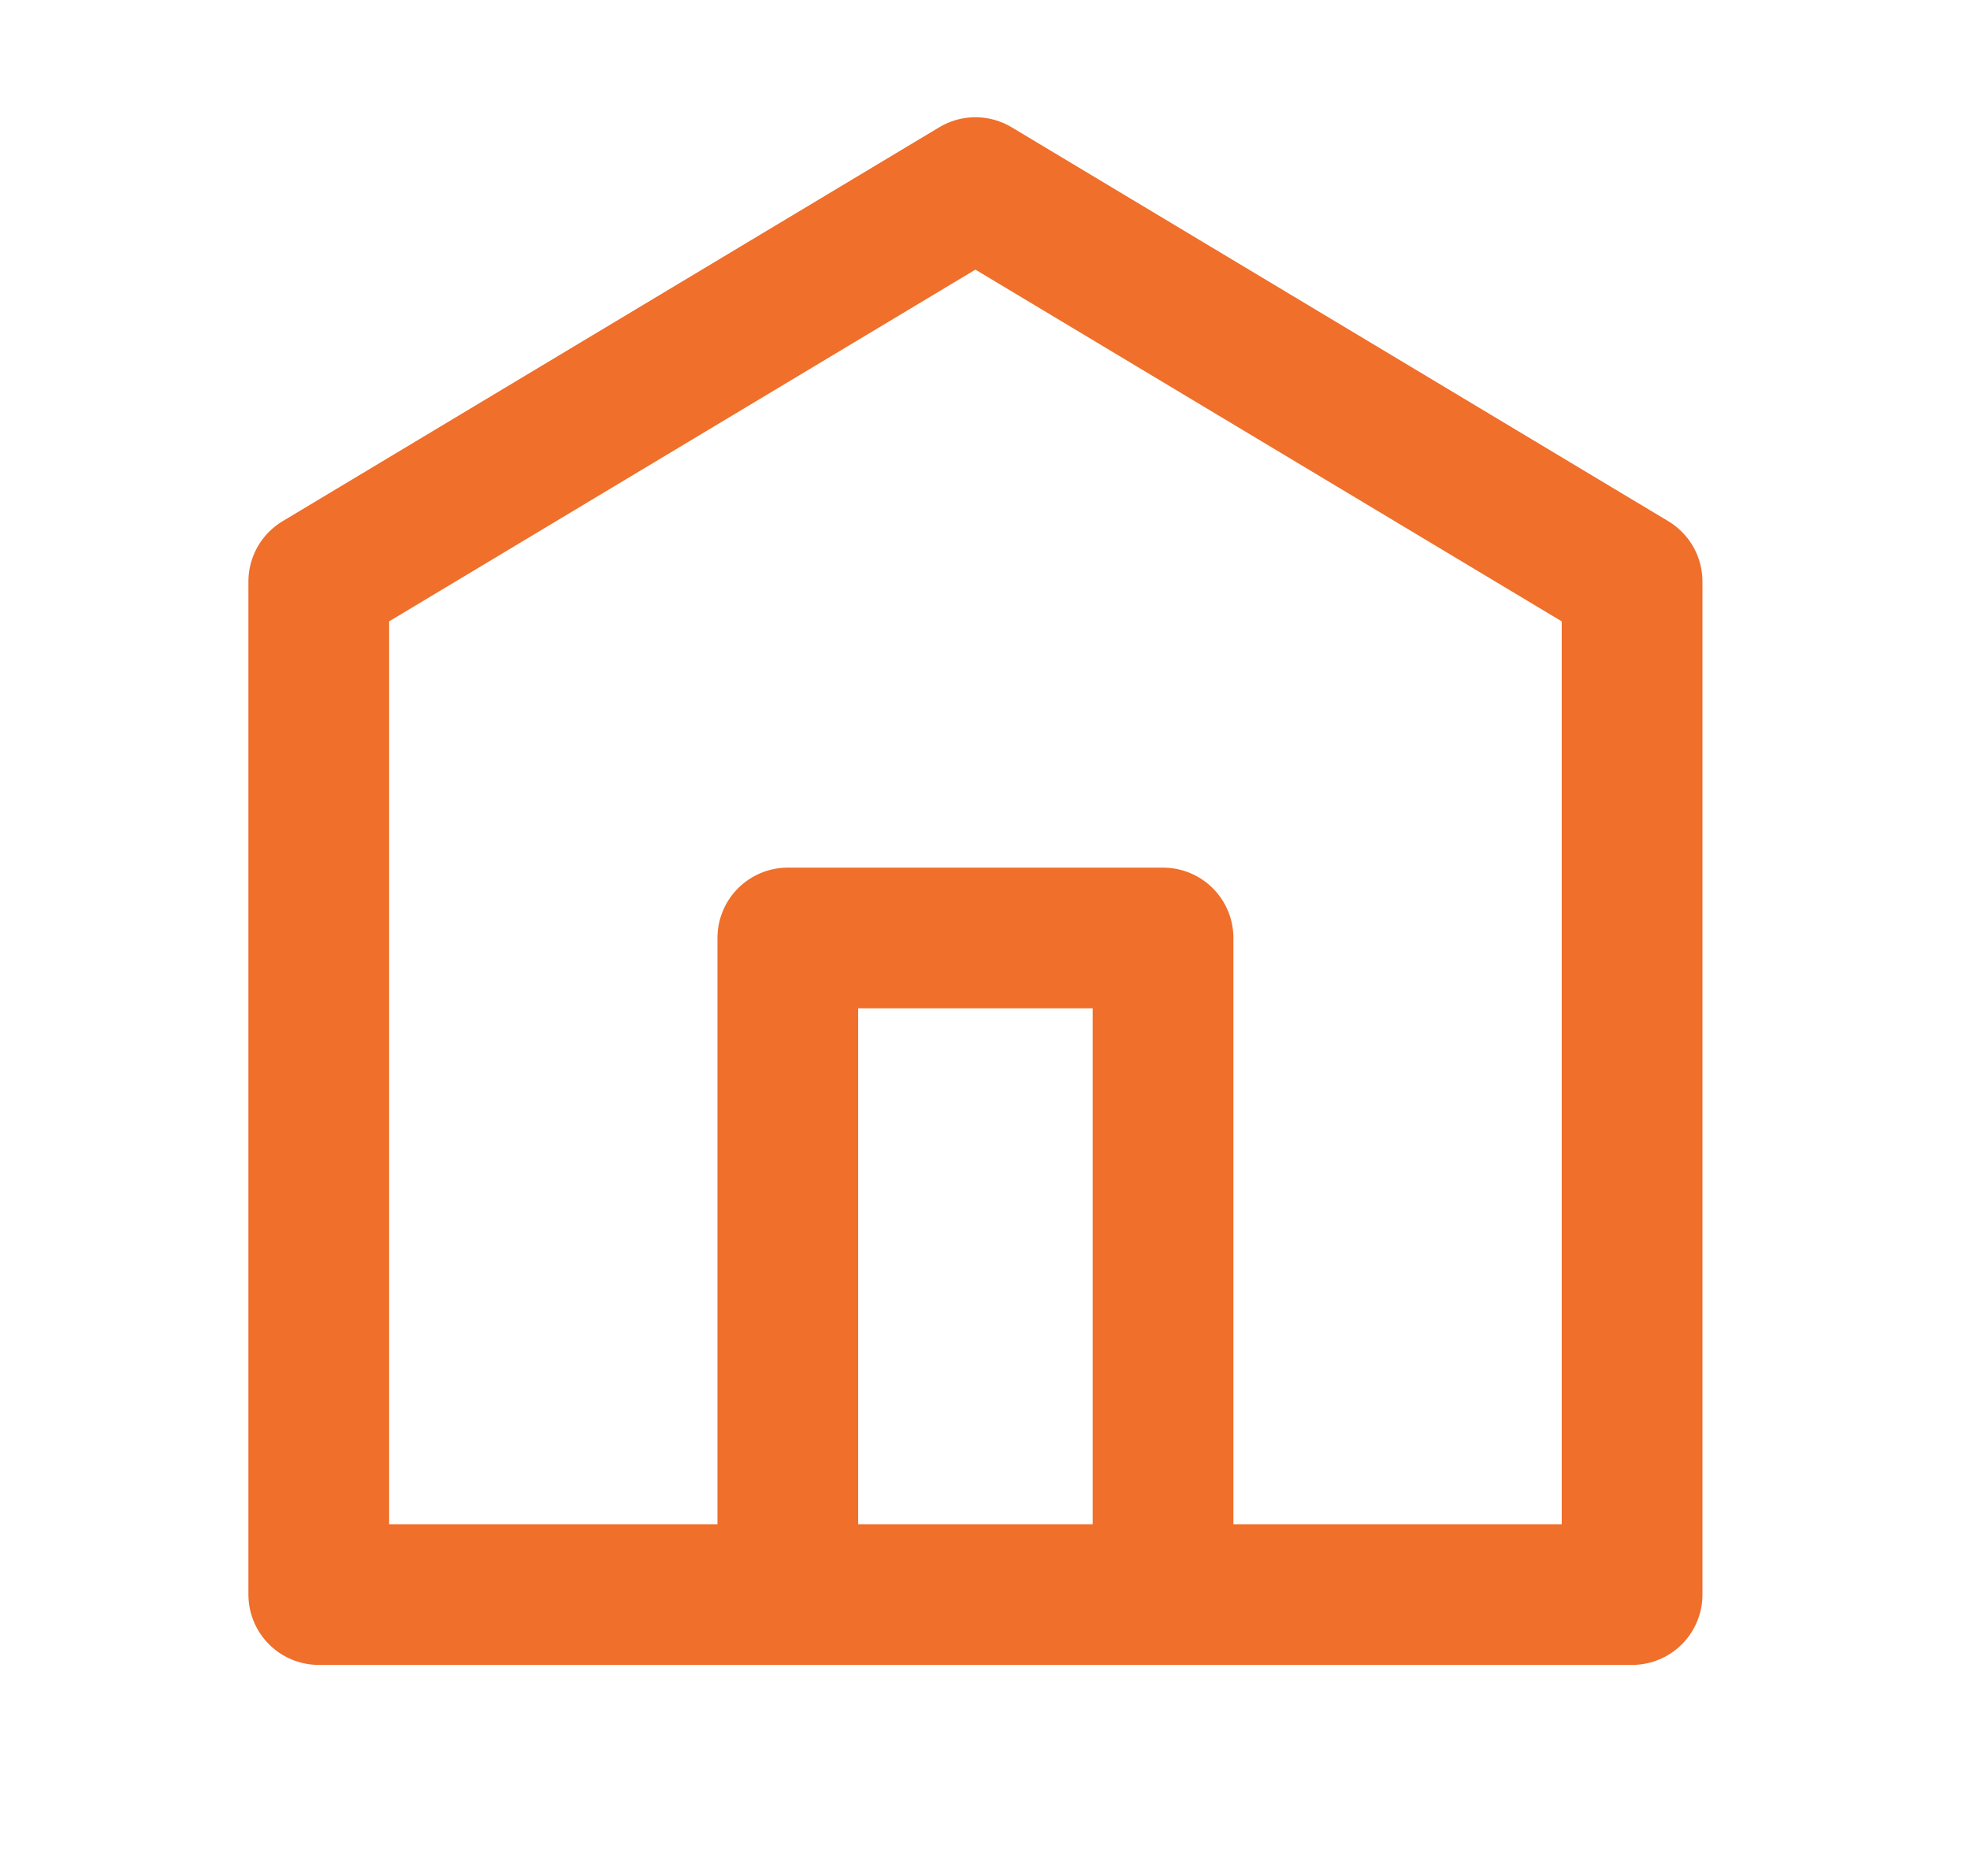
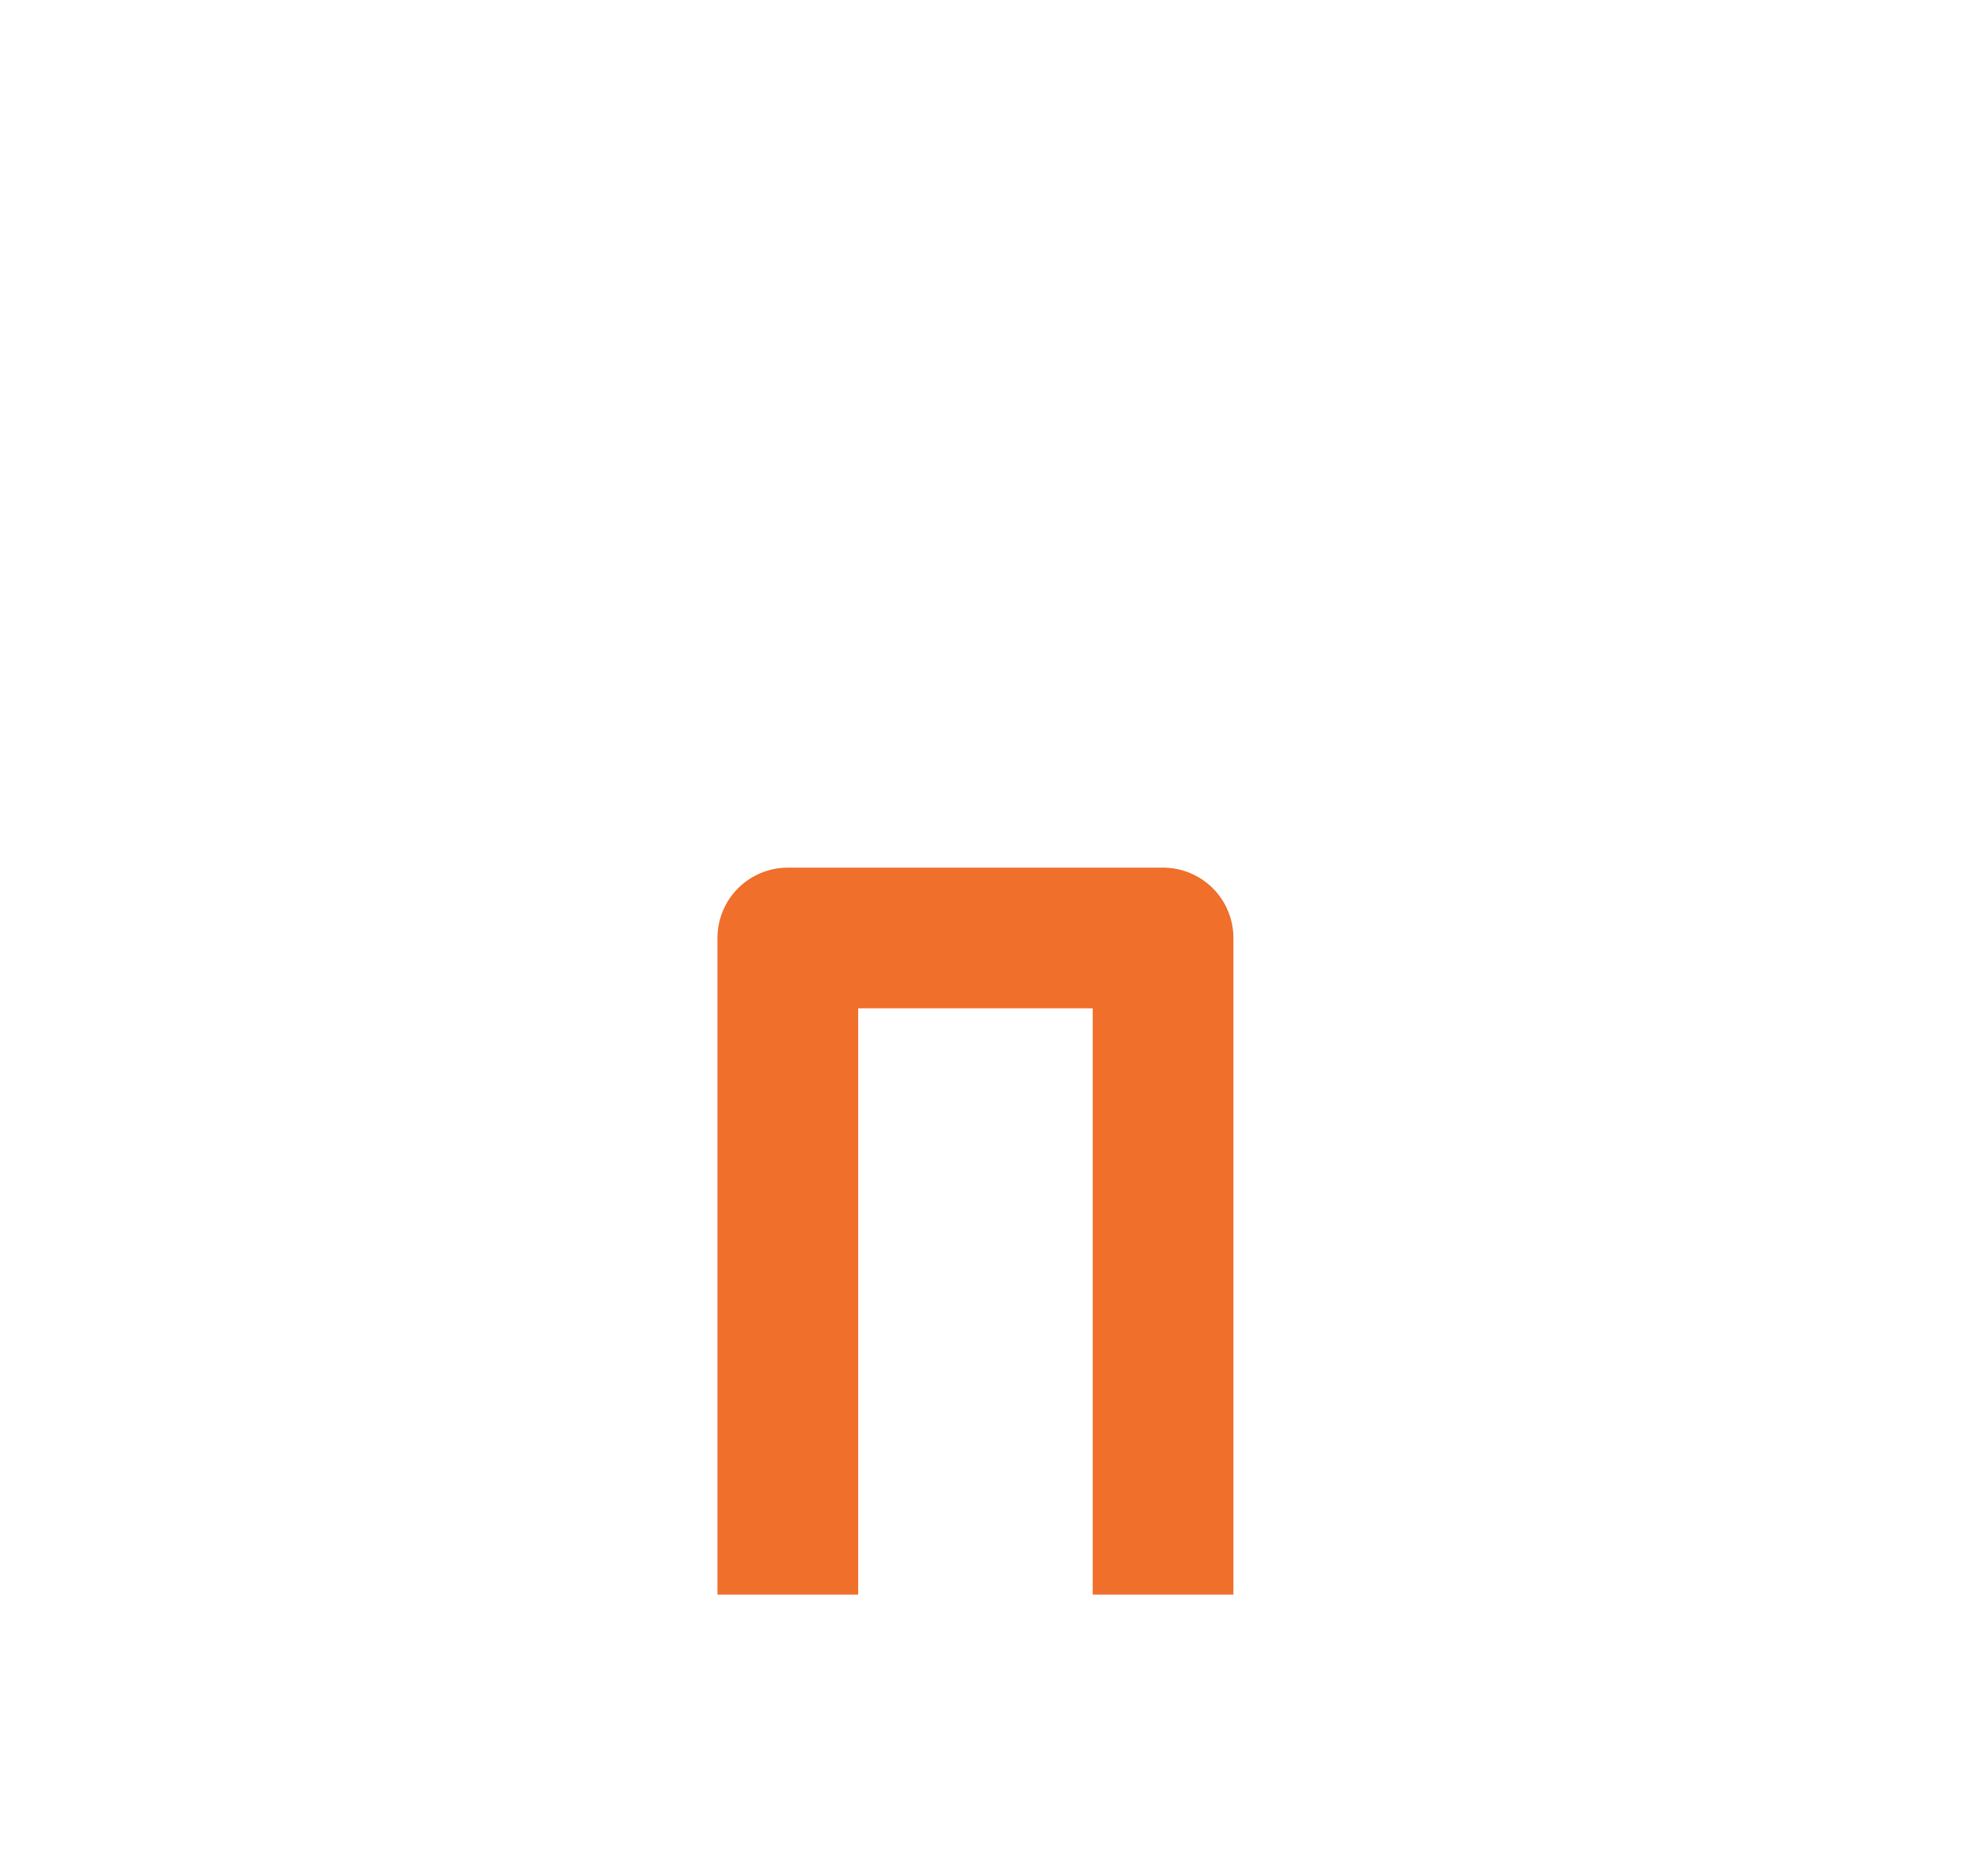
<svg xmlns="http://www.w3.org/2000/svg" fill="none" viewBox="0 0 21 20" height="20" width="21">
-   <path stroke-linejoin="round" stroke-width="1.5" stroke="#EF6F2B" d="M3.398 6.2L10.398 2L17.398 6.2V17H3.398L3.398 6.2Z" />
  <path stroke-linejoin="round" stroke-width="1.5" stroke="#EF6F2B" d="M8.398 17V10H12.398V17" />
</svg>